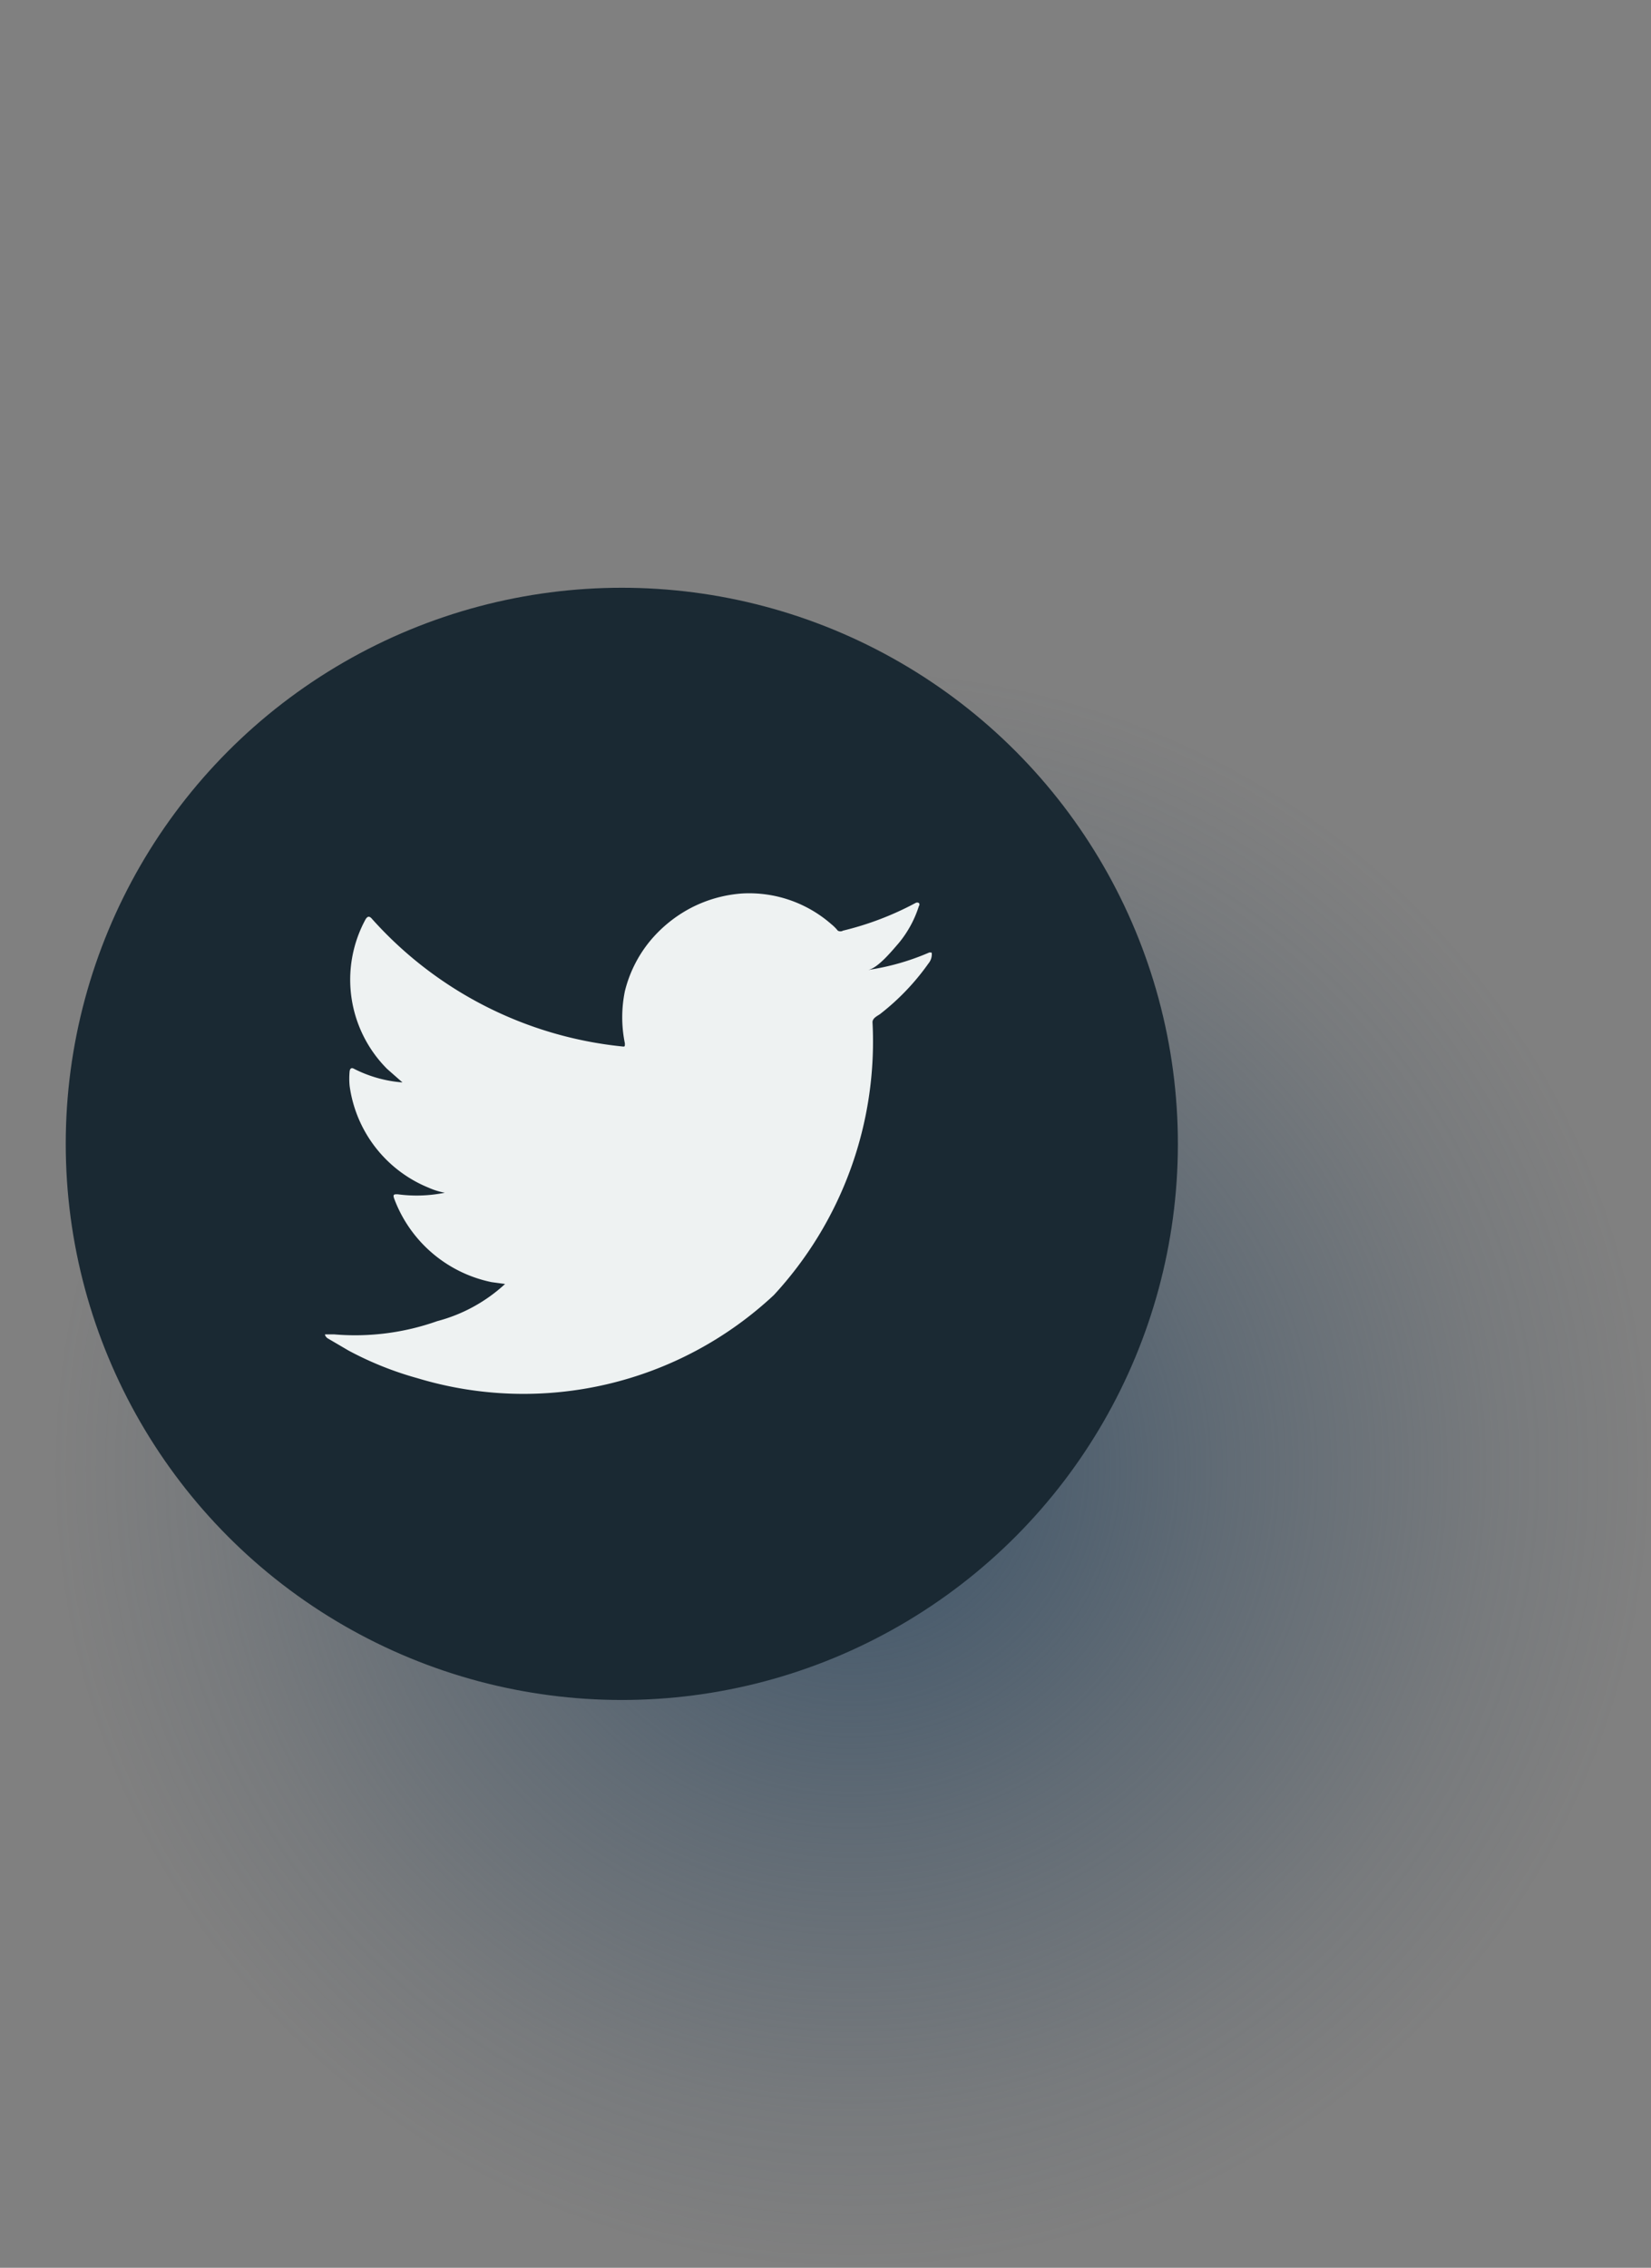
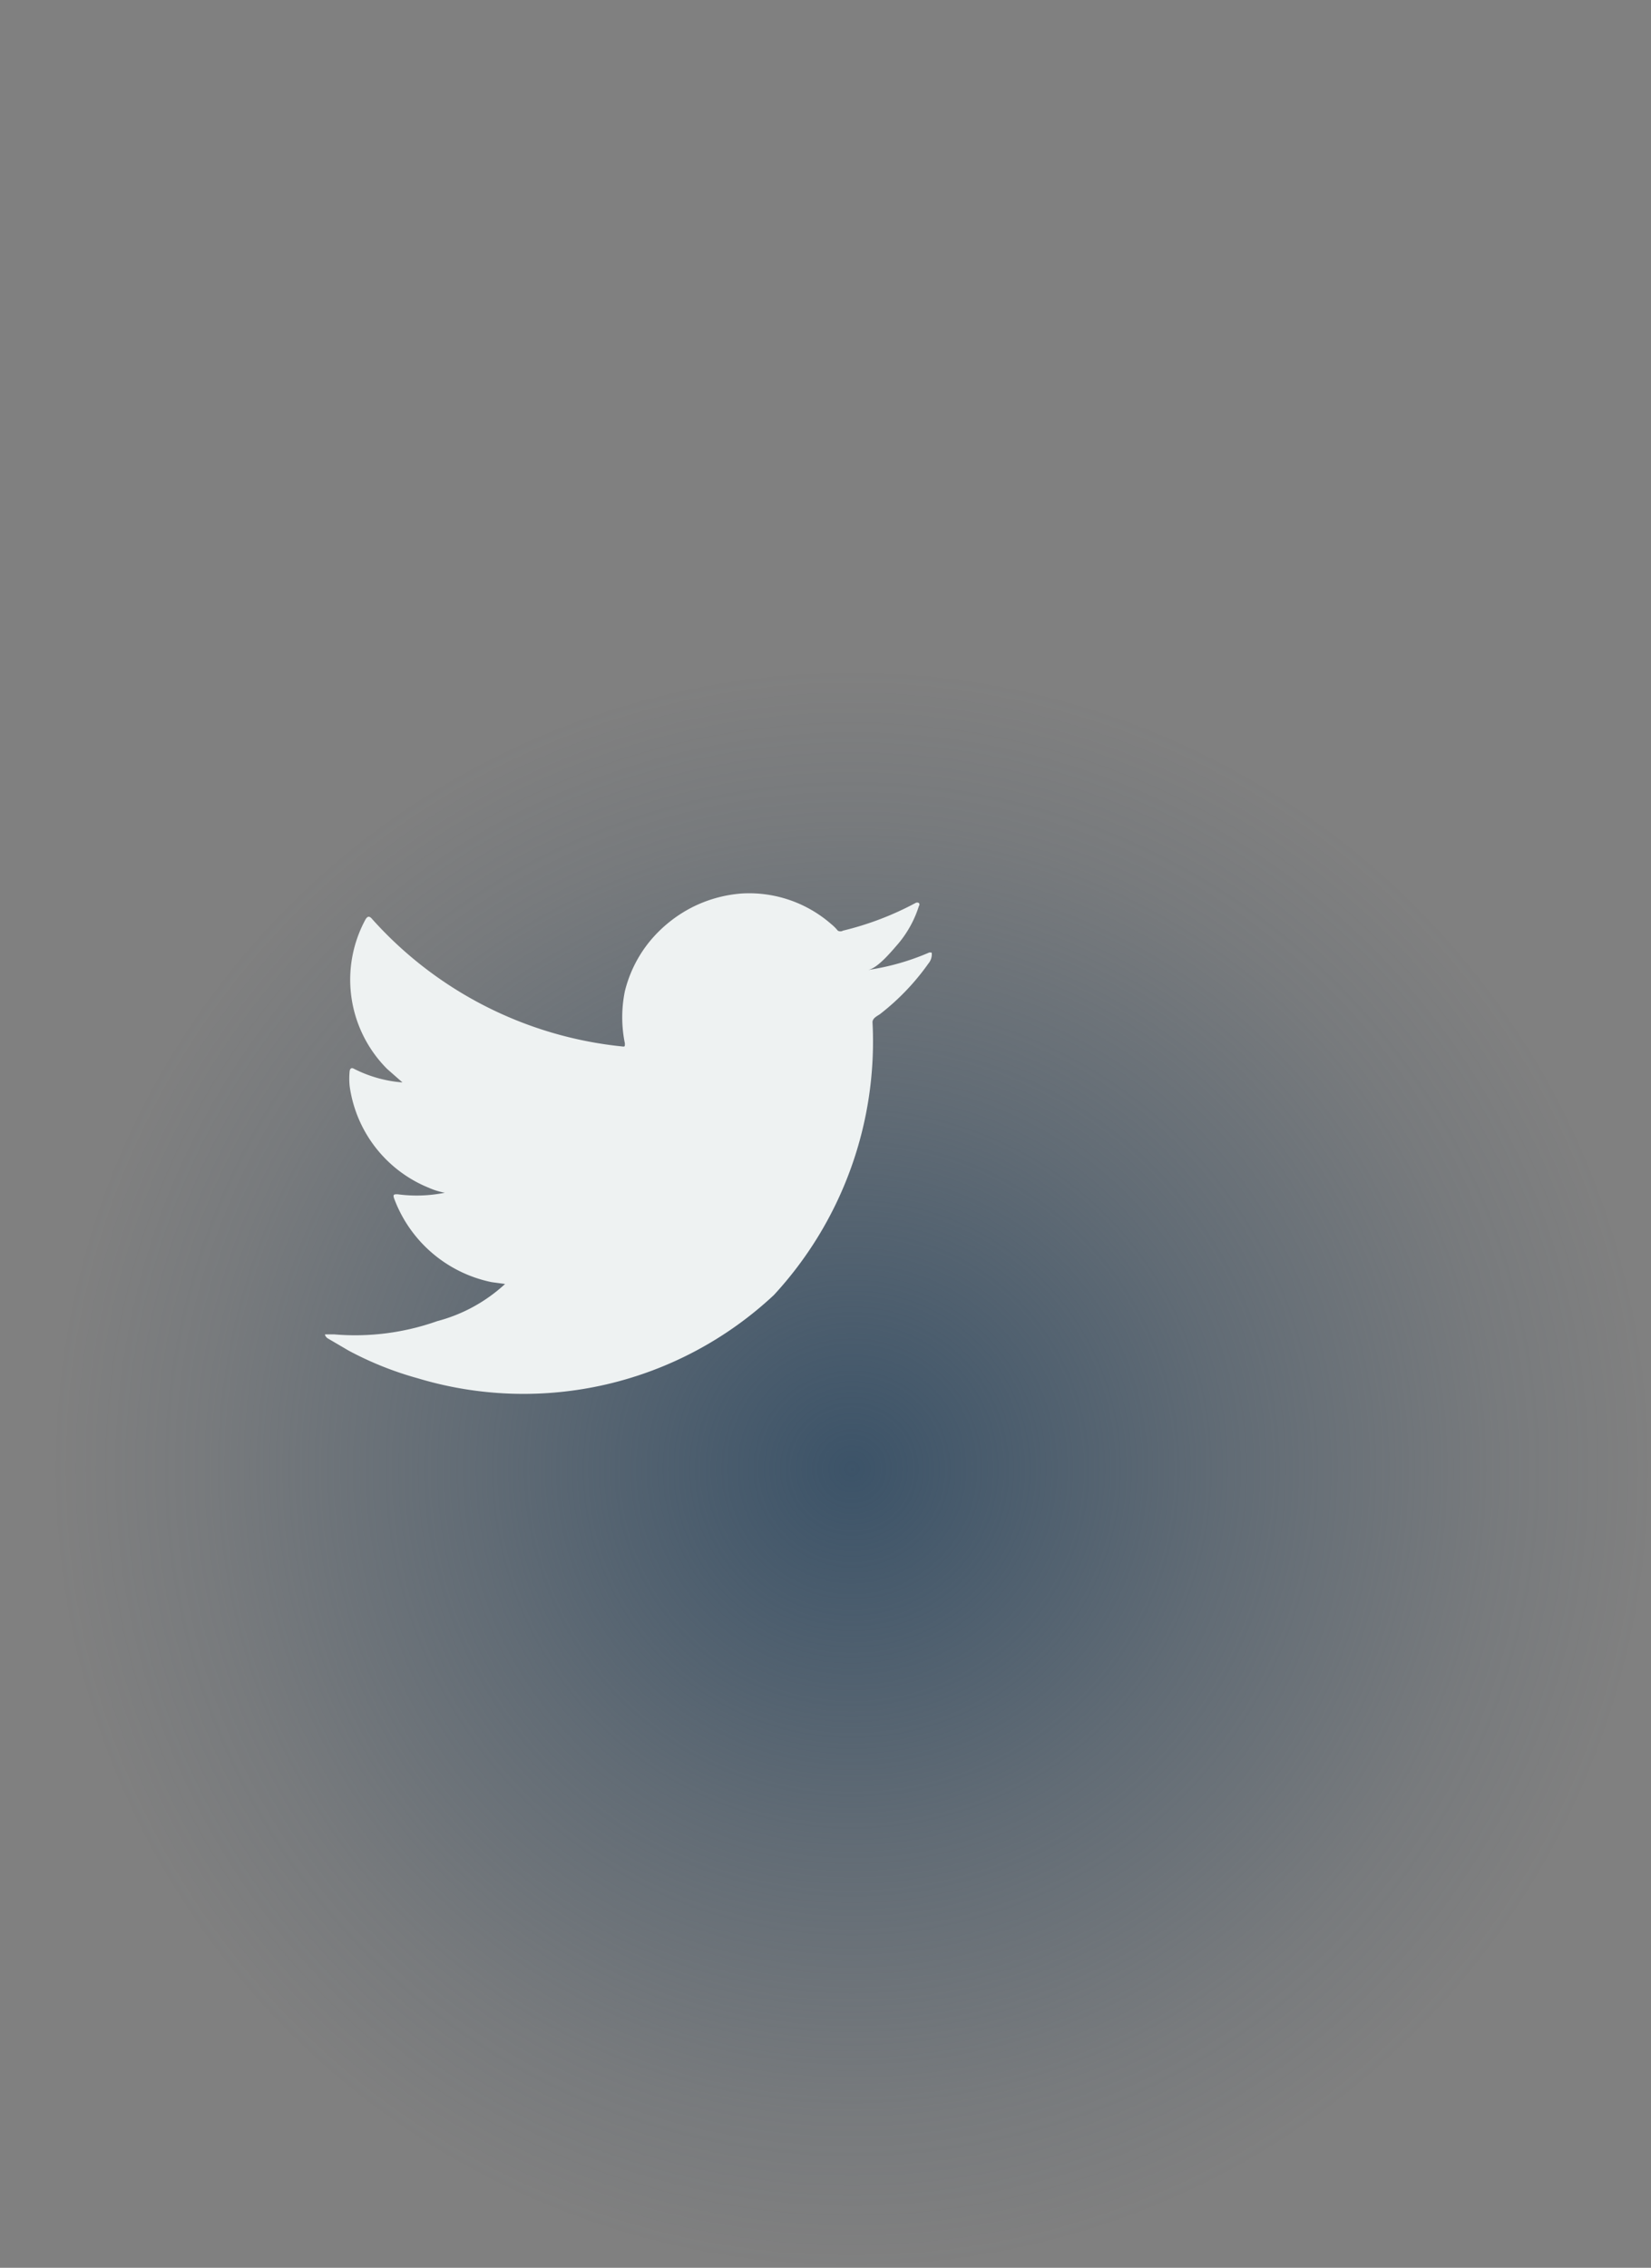
<svg xmlns="http://www.w3.org/2000/svg" viewBox="0 0 53.74 73.81">
  <rect x="0" y="0" width="53.74" height="73.81" fill="#808080" stroke="none" />
  <defs>
    <radialGradient id="A" cx="27.73" cy="47.81" r="26" gradientUnits="userSpaceOnUse">
      <stop offset="0" stop-color="#3c5368" />
      <stop offset=".01" stop-color="#3c5368" stop-opacity=".99" />
      <stop offset=".47" stop-color="#3c5368" stop-opacity=".45" />
      <stop offset=".81" stop-color="#3c5368" stop-opacity=".12" />
      <stop offset="1" stop-color="#3c5368" stop-opacity="0" />
    </radialGradient>
  </defs>
  <circle cx="27.73" cy="47.81" r="26" fill="url(#A)" />
-   <circle cx="20.24" cy="37.23" r="18.1" fill="#1a2933" />
  <path d="M30.25 31a7.87 7.87 0 0 1-2 .57c.32-.05.79-.63 1-.87a3.58 3.58 0 0 0 .66-1.21.08.08 0 0 0 0-.1.11.11 0 0 0-.11 0 9.91 9.91 0 0 1-2.36.9.17.17 0 0 1-.17 0 1.39 1.39 0 0 0-.21-.21 4.06 4.06 0 0 0-2.9-1 4.27 4.27 0 0 0-1.67.47 4.36 4.36 0 0 0-1.35 1.1 4.13 4.13 0 0 0-.8 1.61 4.23 4.23 0 0 0 0 1.7c0 .1 0 .11-.08.1a12.64 12.64 0 0 1-8.14-4.14c-.09-.11-.15-.11-.22 0a4.11 4.11 0 0 0 .7 4.87l.5.44a4.17 4.17 0 0 1-1.57-.44c-.1-.06-.14 0-.15.08a2.5 2.5 0 0 0 0 .47 4.19 4.19 0 0 0 2.58 3.32 2.24 2.24 0 0 0 .52.16 4.63 4.63 0 0 1-1.54.05c-.11 0-.16 0-.11.14A4.31 4.31 0 0 0 16 41.73l.44.06A5.2 5.2 0 0 1 14.23 43a8 8 0 0 1-3.36.43h-.27c-.05 0 0 .07.05.12l.7.41a10.9 10.9 0 0 0 2.25.9 11.93 11.93 0 0 0 11.59-2.71 12.16 12.16 0 0 0 3.21-8.88c0-.13.15-.2.24-.26a7.73 7.73 0 0 0 1.58-1.65.47.47 0 0 0 .11-.31h0c0-.05 0-.05-.08-.05z" fill="#eef2f2" />
</svg>